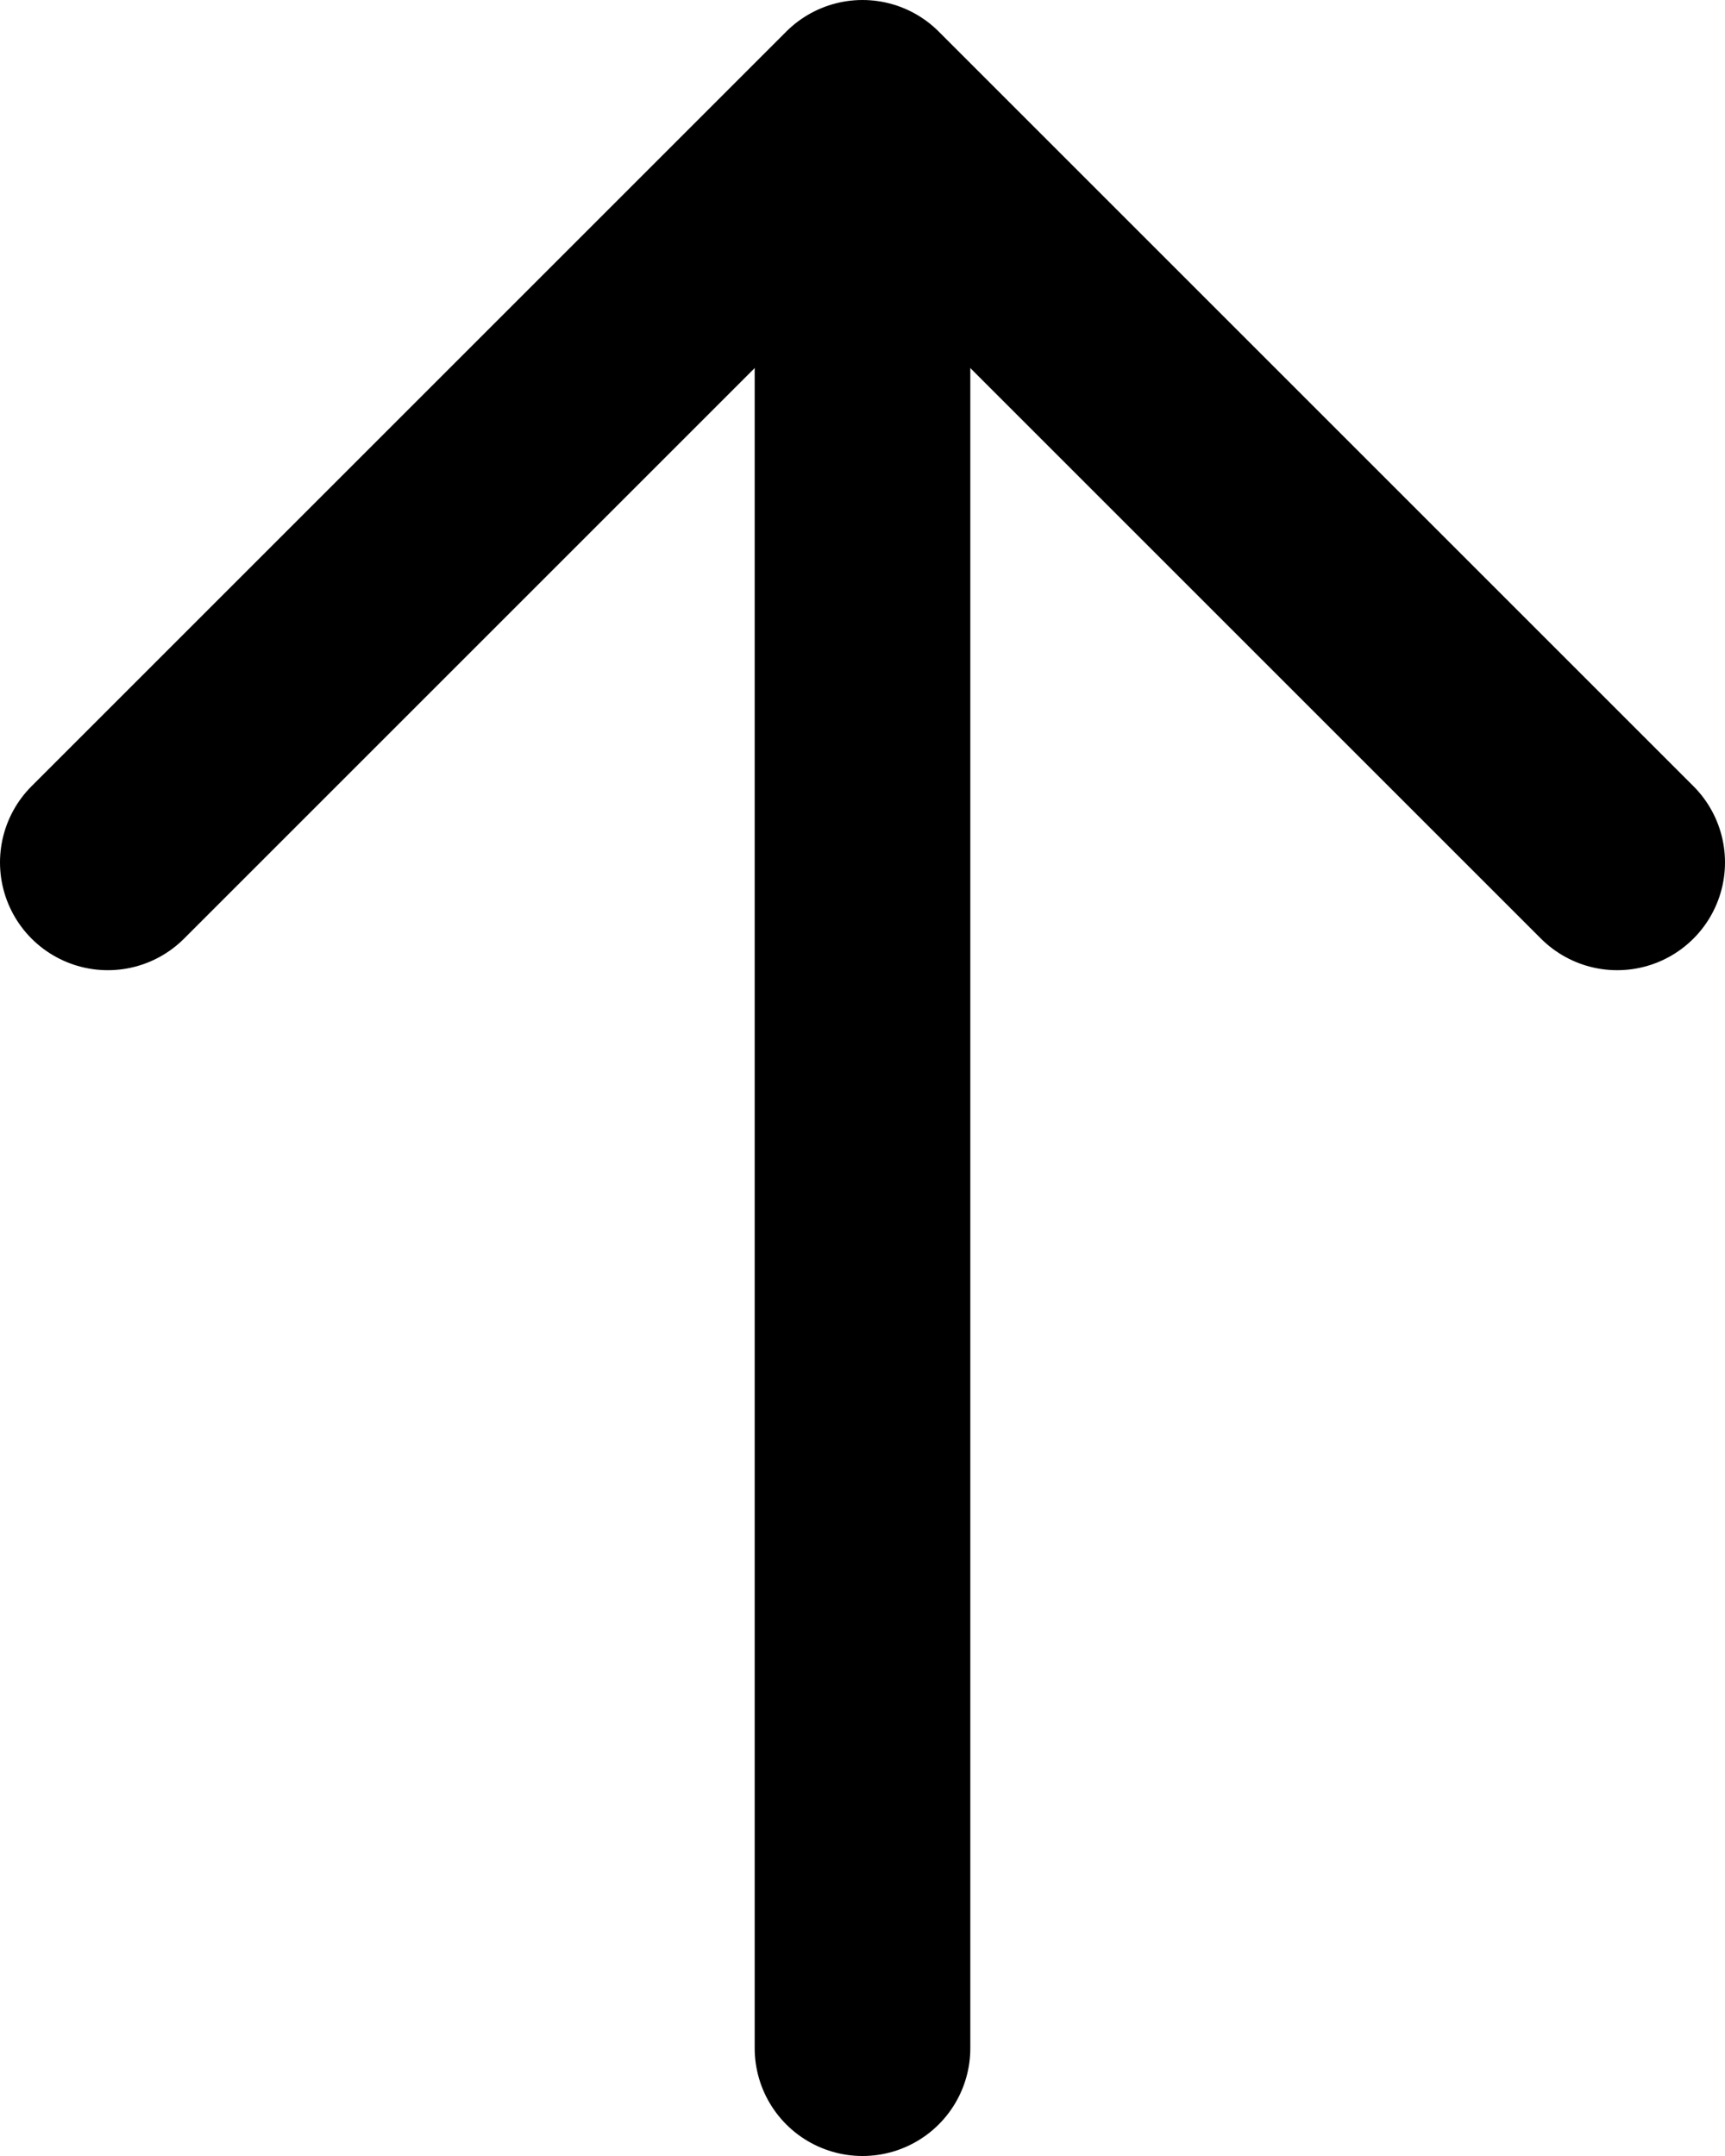
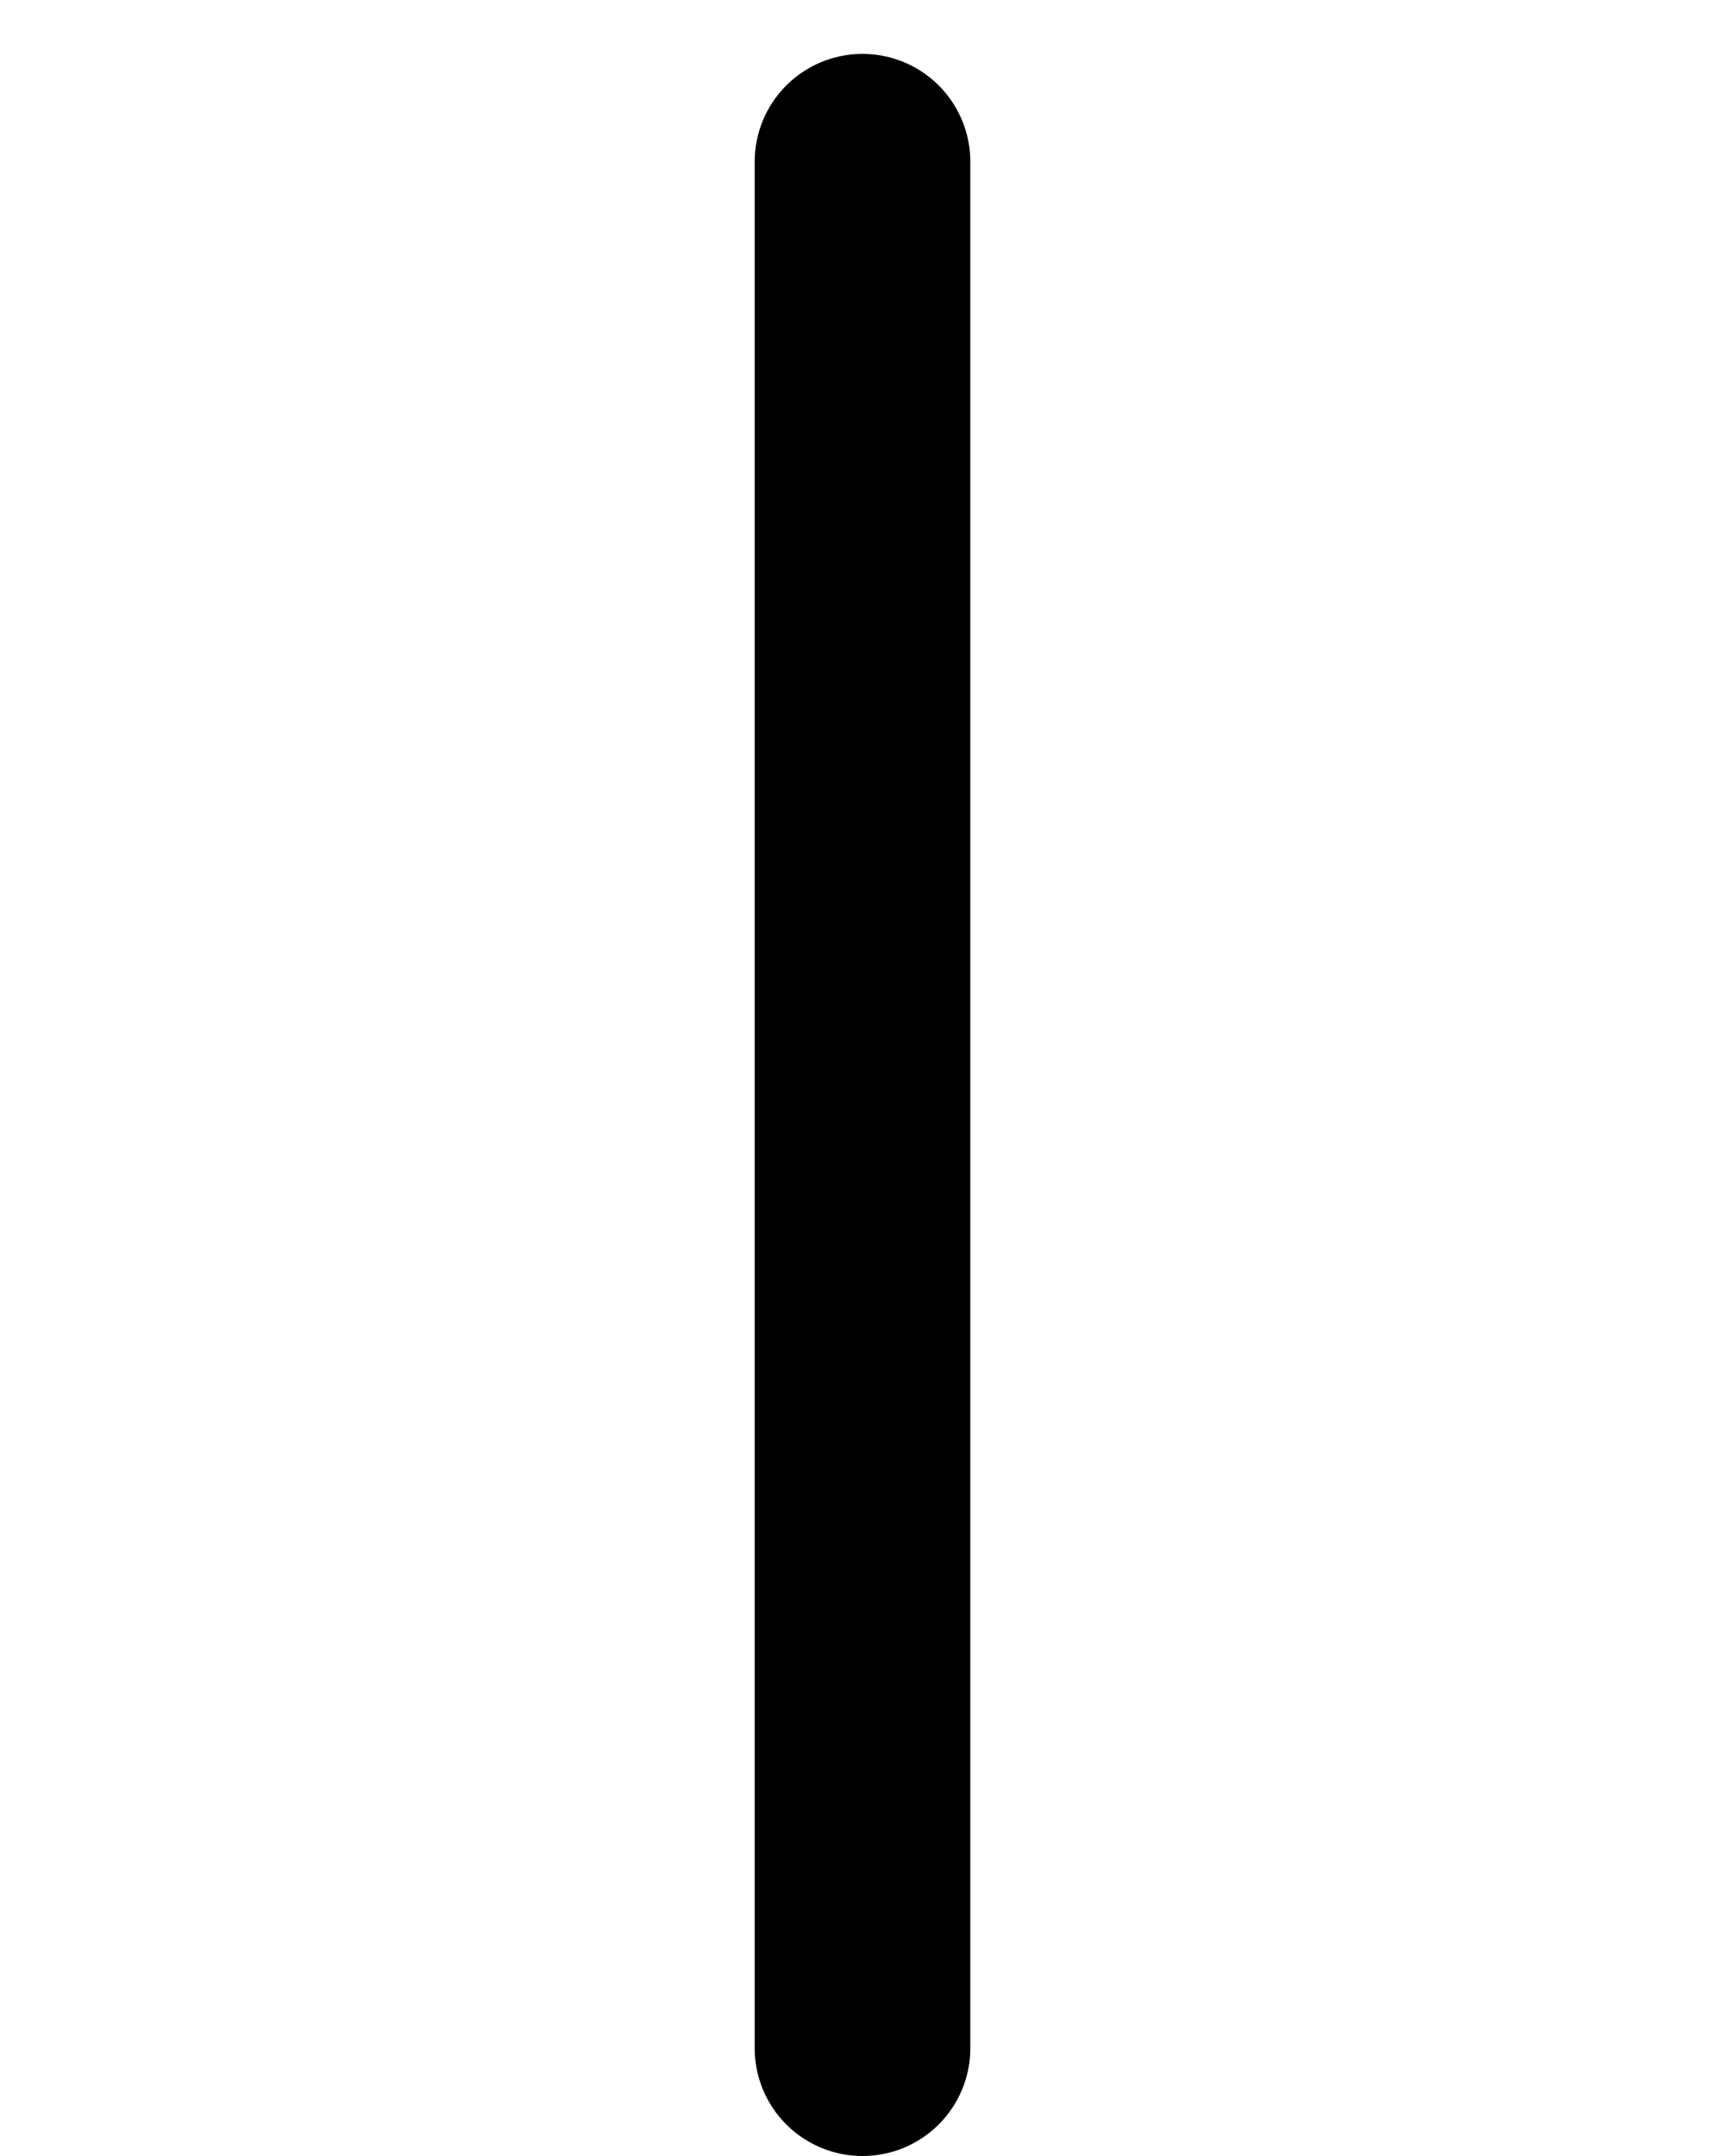
<svg xmlns="http://www.w3.org/2000/svg" width="16" height="20" viewBox="0 0 16 20" fill="none">
  <path d="M8 19V1.5" stroke="black" stroke-width="2" stroke-linecap="round" stroke-linejoin="round" />
-   <path d="M15 8L8 1L1 8" stroke="black" stroke-width="2" stroke-linecap="round" stroke-linejoin="round" />
</svg>